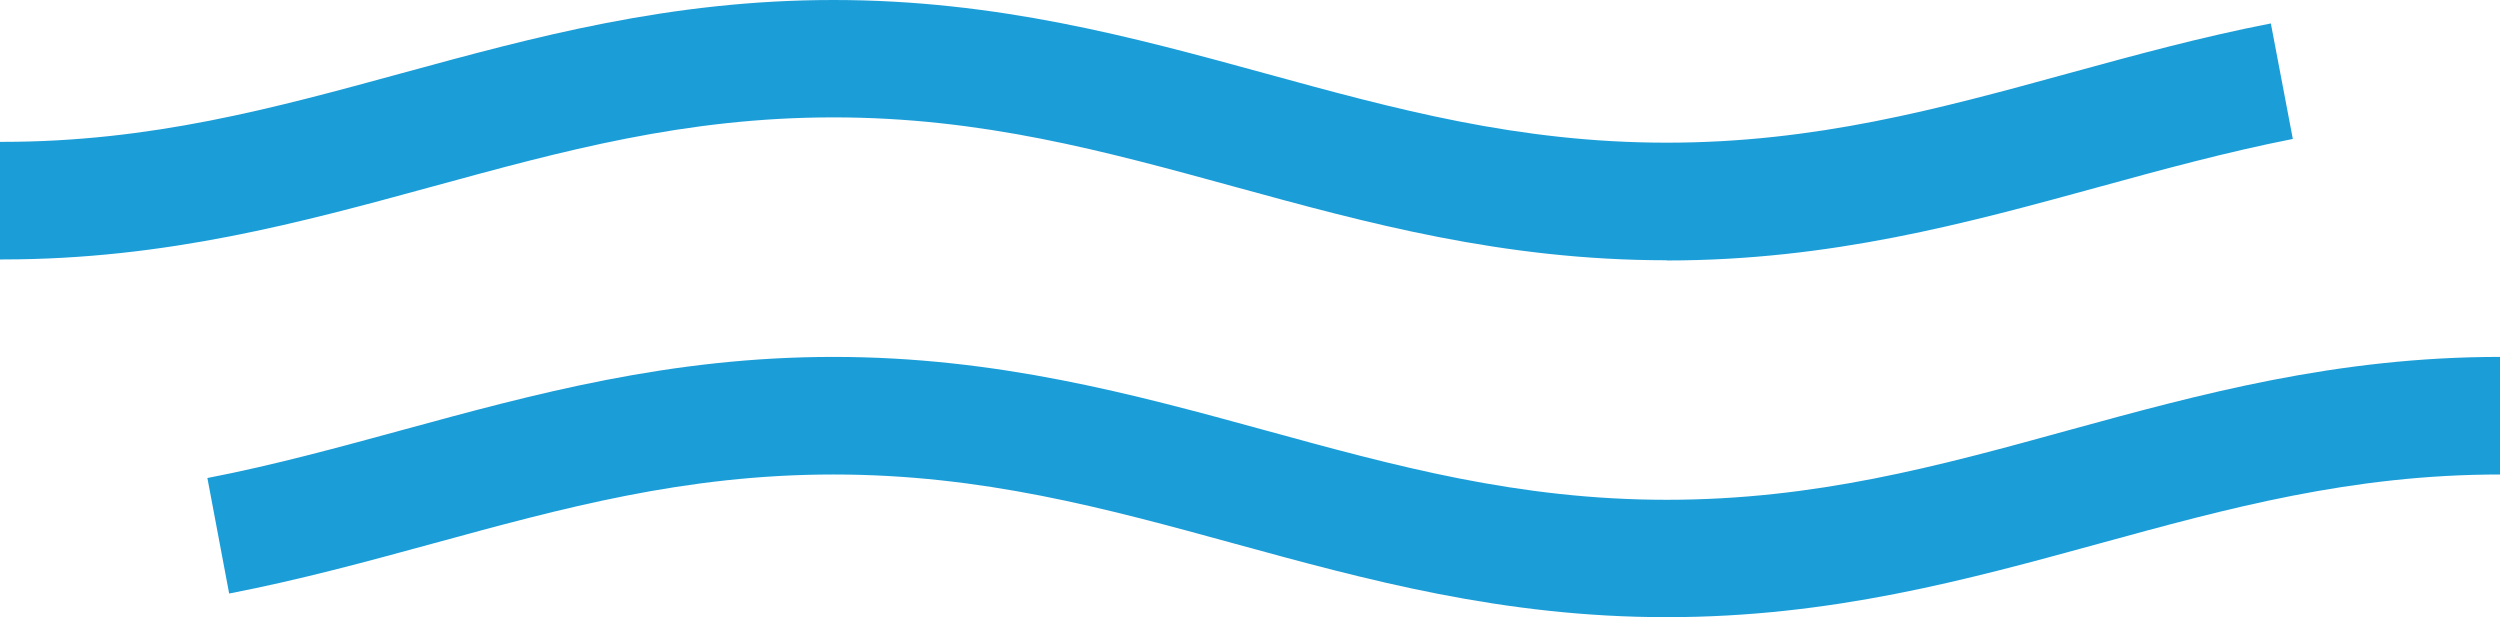
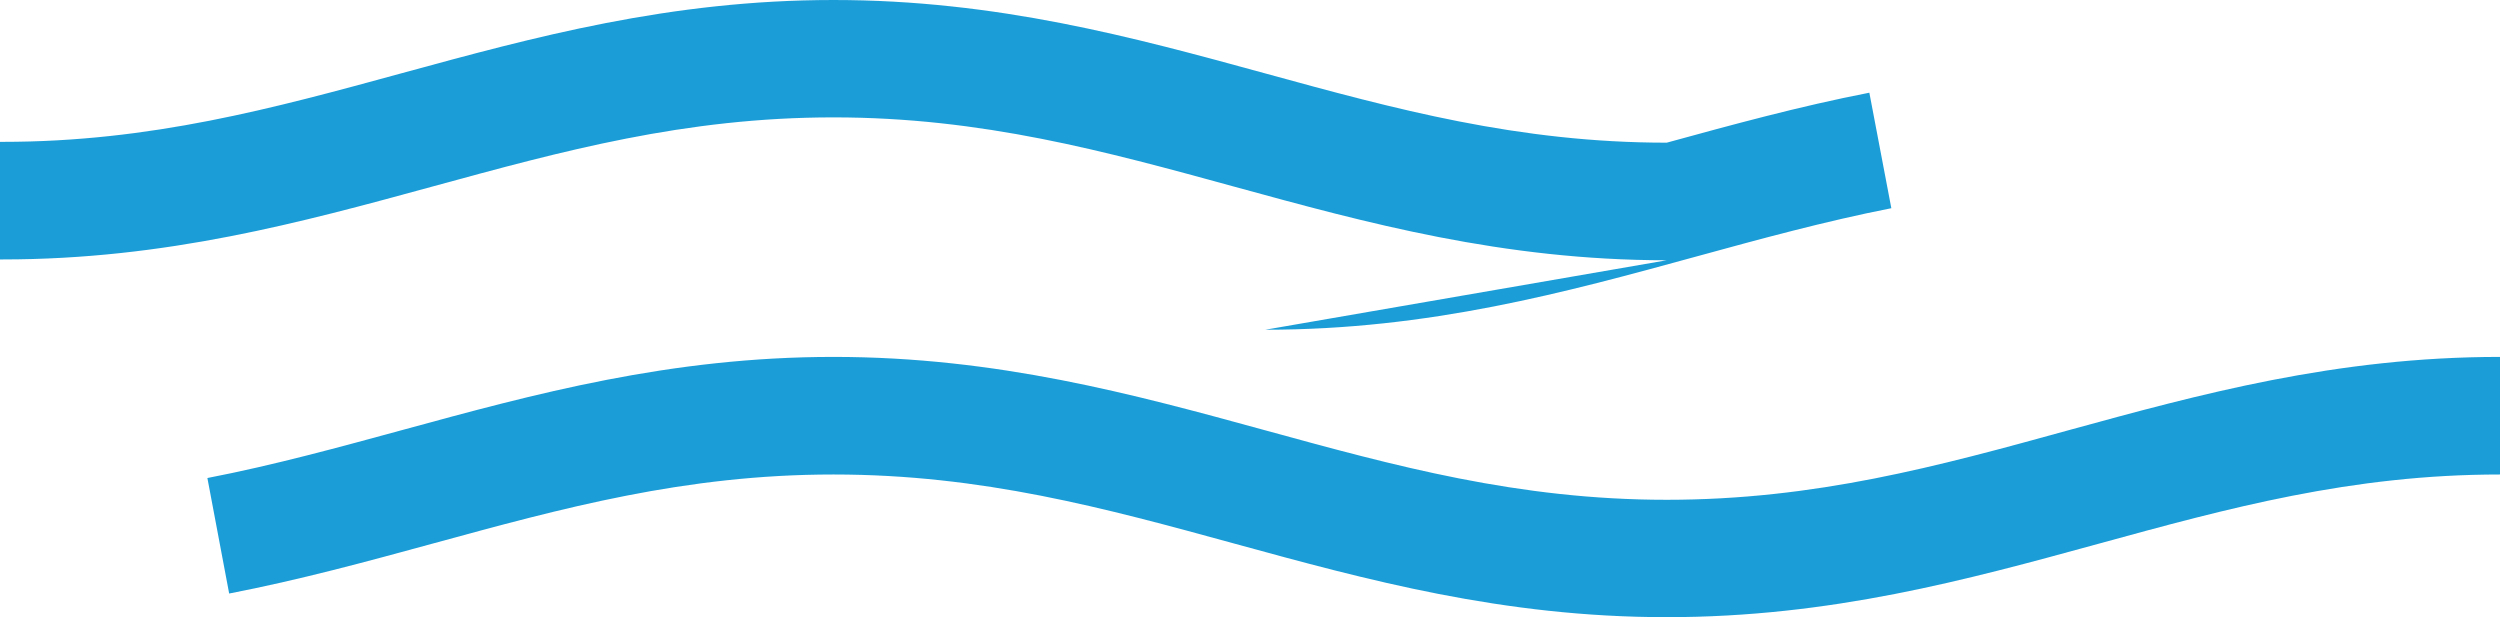
<svg xmlns="http://www.w3.org/2000/svg" id="Layer_1" viewBox="0 0 120.55 29.76">
  <defs>
    <style>.cls-1{fill:#1b9dd8;stroke-width:0px;}</style>
  </defs>
-   <path class="cls-1" d="M80.37,29.76c-7.9,0-14.47-1.8-20.82-3.54-6.27-1.72-12.2-3.34-19.36-3.34s-13.06,1.62-19.32,3.33c-3.15.86-6.41,1.75-9.82,2.41l-1.05-5.57c3.21-.62,6.37-1.49,9.42-2.32,6.34-1.73,12.89-3.52,20.77-3.52s14.47,1.8,20.82,3.54c6.27,1.72,12.2,3.35,19.36,3.35s13.09-1.62,19.36-3.35c6.35-1.74,12.91-3.54,20.82-3.54v5.67c-7.16,0-13.09,1.62-19.36,3.34-6.35,1.74-12.91,3.54-20.82,3.54M80.37,12.55c-7.9,0-14.47-1.8-20.82-3.54-6.27-1.72-12.2-3.35-19.36-3.35s-13.06,1.62-19.32,3.33c-6.33,1.73-12.87,3.52-20.74,3.52H0v-5.67h.13c7.13,0,13.03-1.61,19.28-3.32C25.75,1.79,32.3,0,40.19,0s14.47,1.8,20.82,3.54c6.27,1.72,12.2,3.34,19.36,3.34s13.09-1.62,19.36-3.34c3.14-.86,6.38-1.75,9.77-2.41l1.06,5.57c-3.2.63-6.34,1.49-9.37,2.32-6.35,1.74-12.91,3.54-20.82,3.54" />
+   <path class="cls-1" d="M80.37,29.76c-7.9,0-14.47-1.8-20.82-3.54-6.27-1.72-12.2-3.34-19.36-3.34s-13.06,1.62-19.32,3.33c-3.15.86-6.41,1.75-9.82,2.41l-1.05-5.57c3.21-.62,6.37-1.49,9.42-2.32,6.34-1.73,12.89-3.52,20.77-3.52s14.47,1.8,20.82,3.54c6.27,1.72,12.2,3.35,19.36,3.35s13.09-1.62,19.36-3.35c6.35-1.74,12.91-3.54,20.82-3.54v5.67c-7.16,0-13.09,1.62-19.36,3.34-6.35,1.74-12.91,3.54-20.82,3.54M80.37,12.55c-7.9,0-14.47-1.8-20.82-3.54-6.27-1.72-12.2-3.35-19.36-3.35s-13.06,1.62-19.32,3.33c-6.33,1.73-12.87,3.52-20.74,3.52H0v-5.67h.13c7.13,0,13.03-1.61,19.28-3.32C25.75,1.79,32.3,0,40.19,0s14.47,1.8,20.82,3.54c6.27,1.72,12.2,3.34,19.36,3.34c3.14-.86,6.38-1.75,9.77-2.41l1.06,5.57c-3.2.63-6.34,1.49-9.37,2.32-6.35,1.74-12.91,3.54-20.82,3.54" />
</svg>